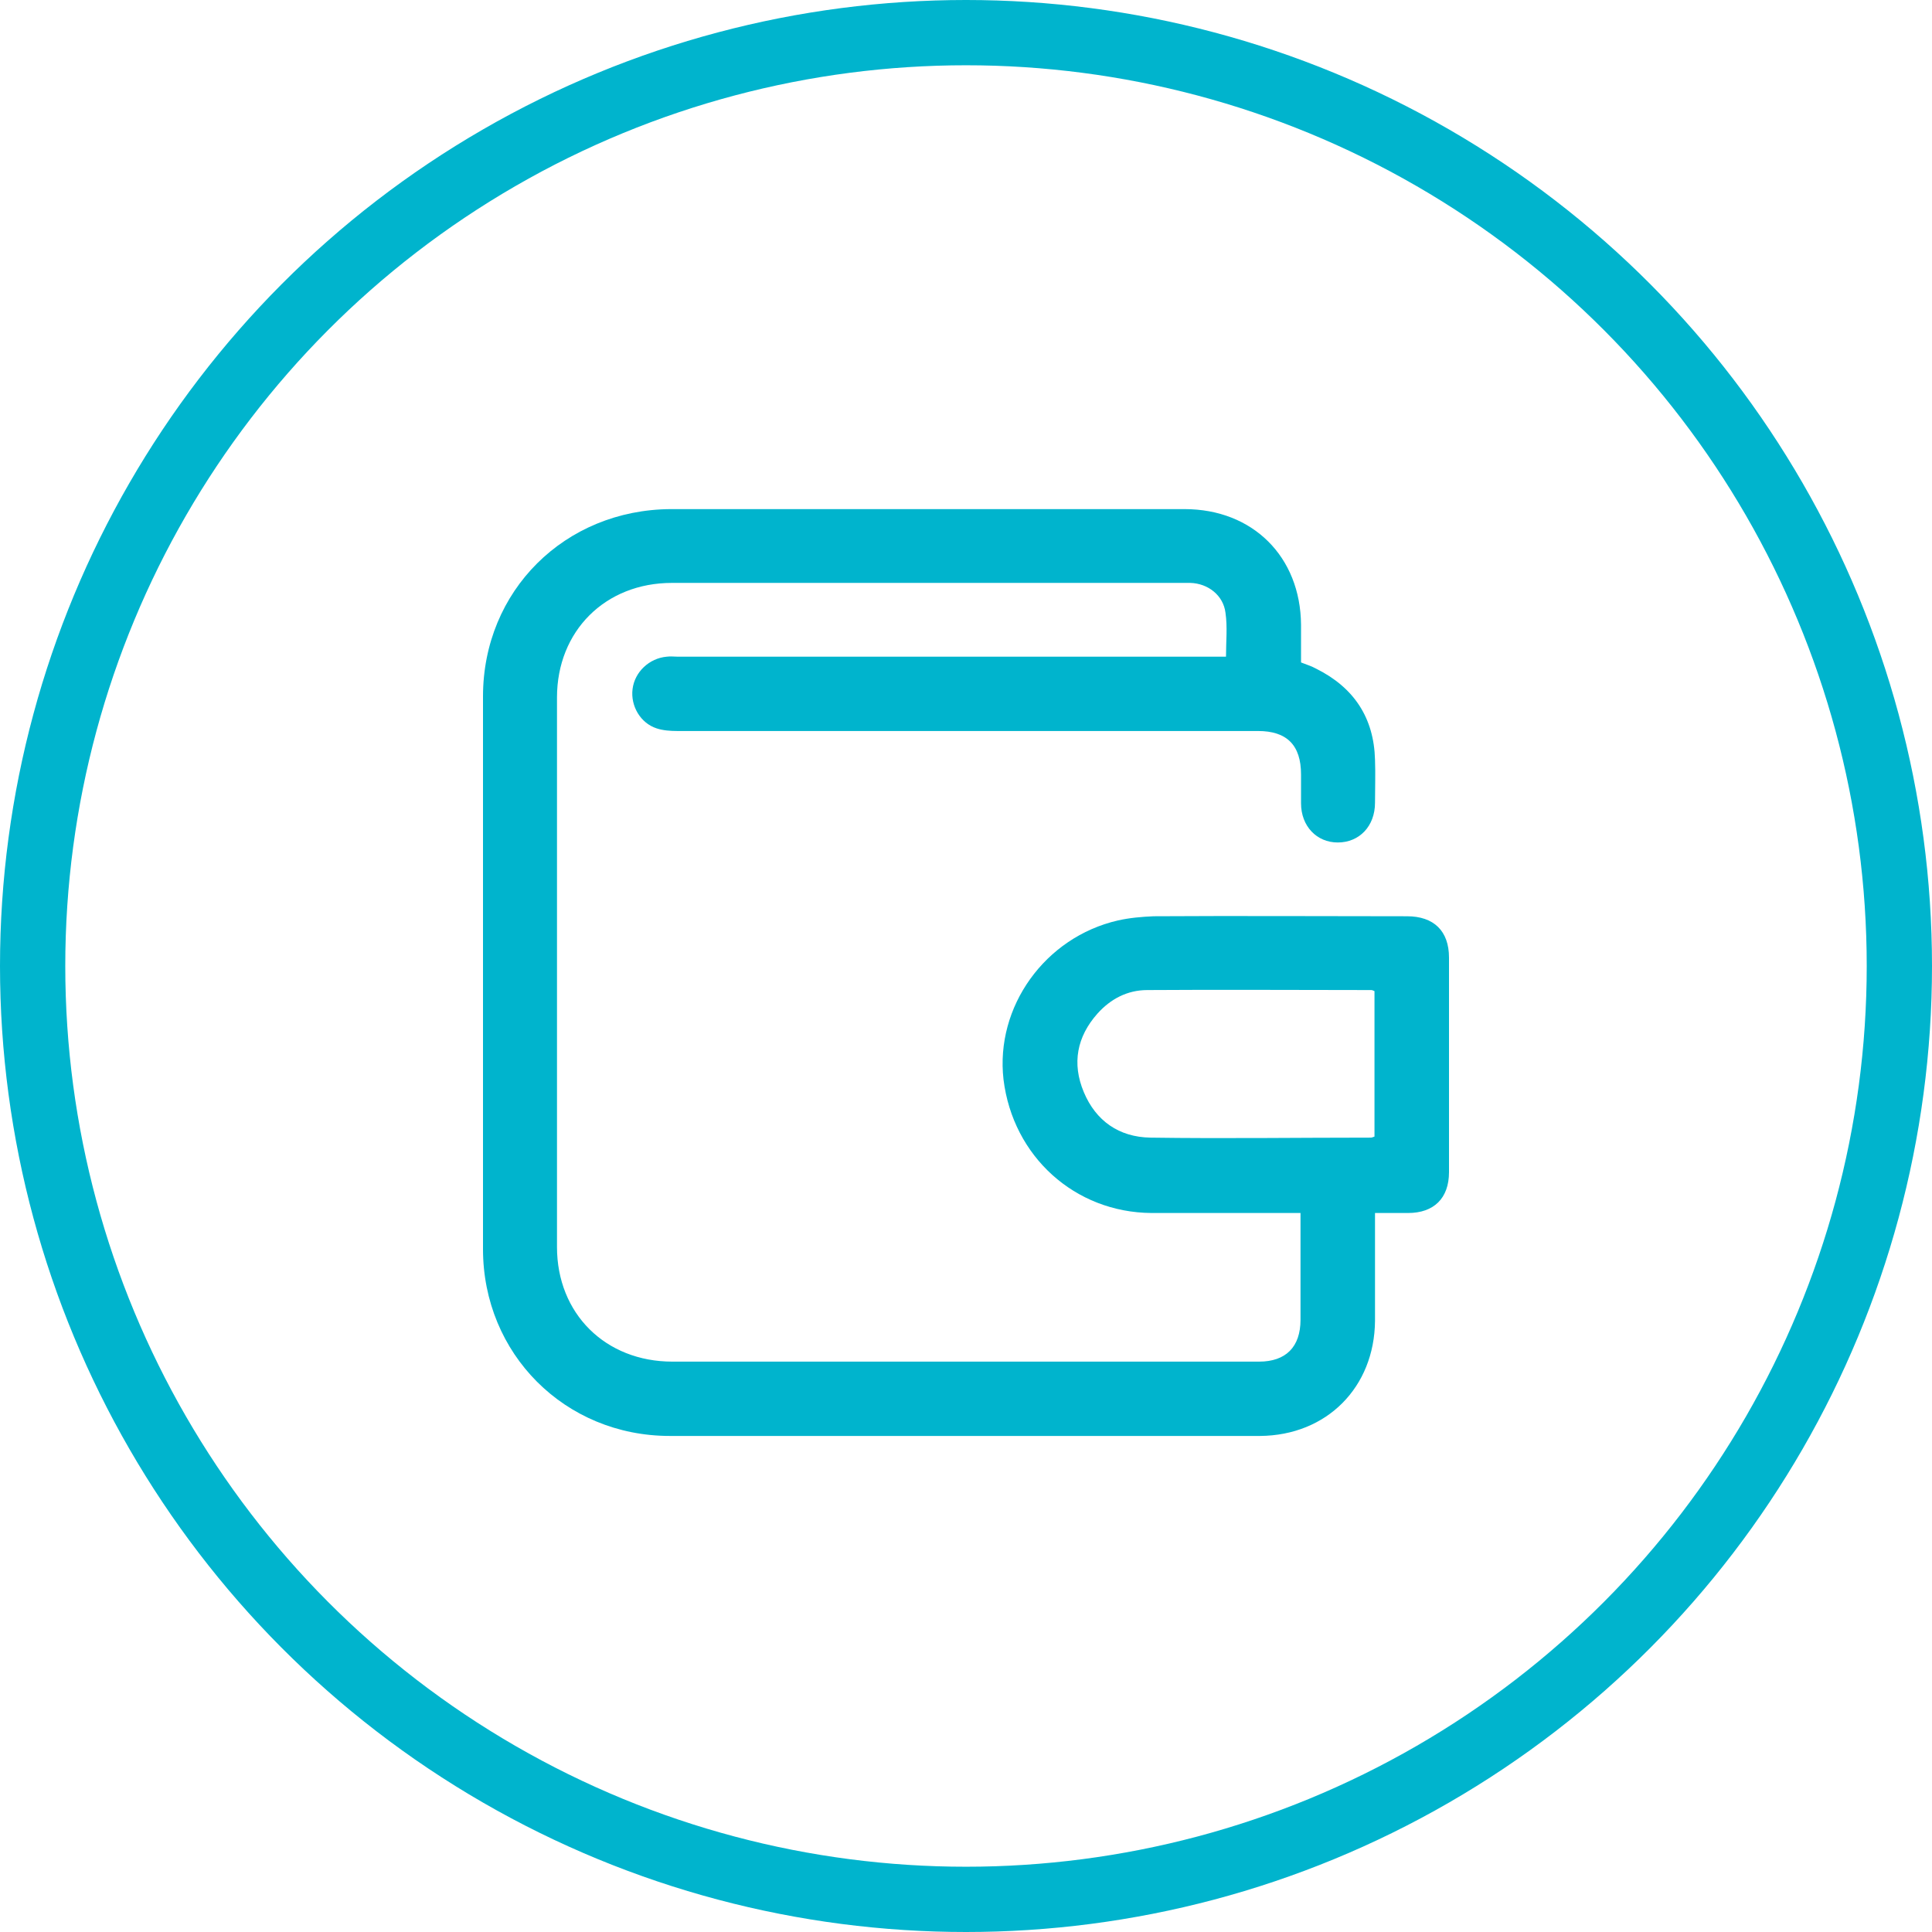
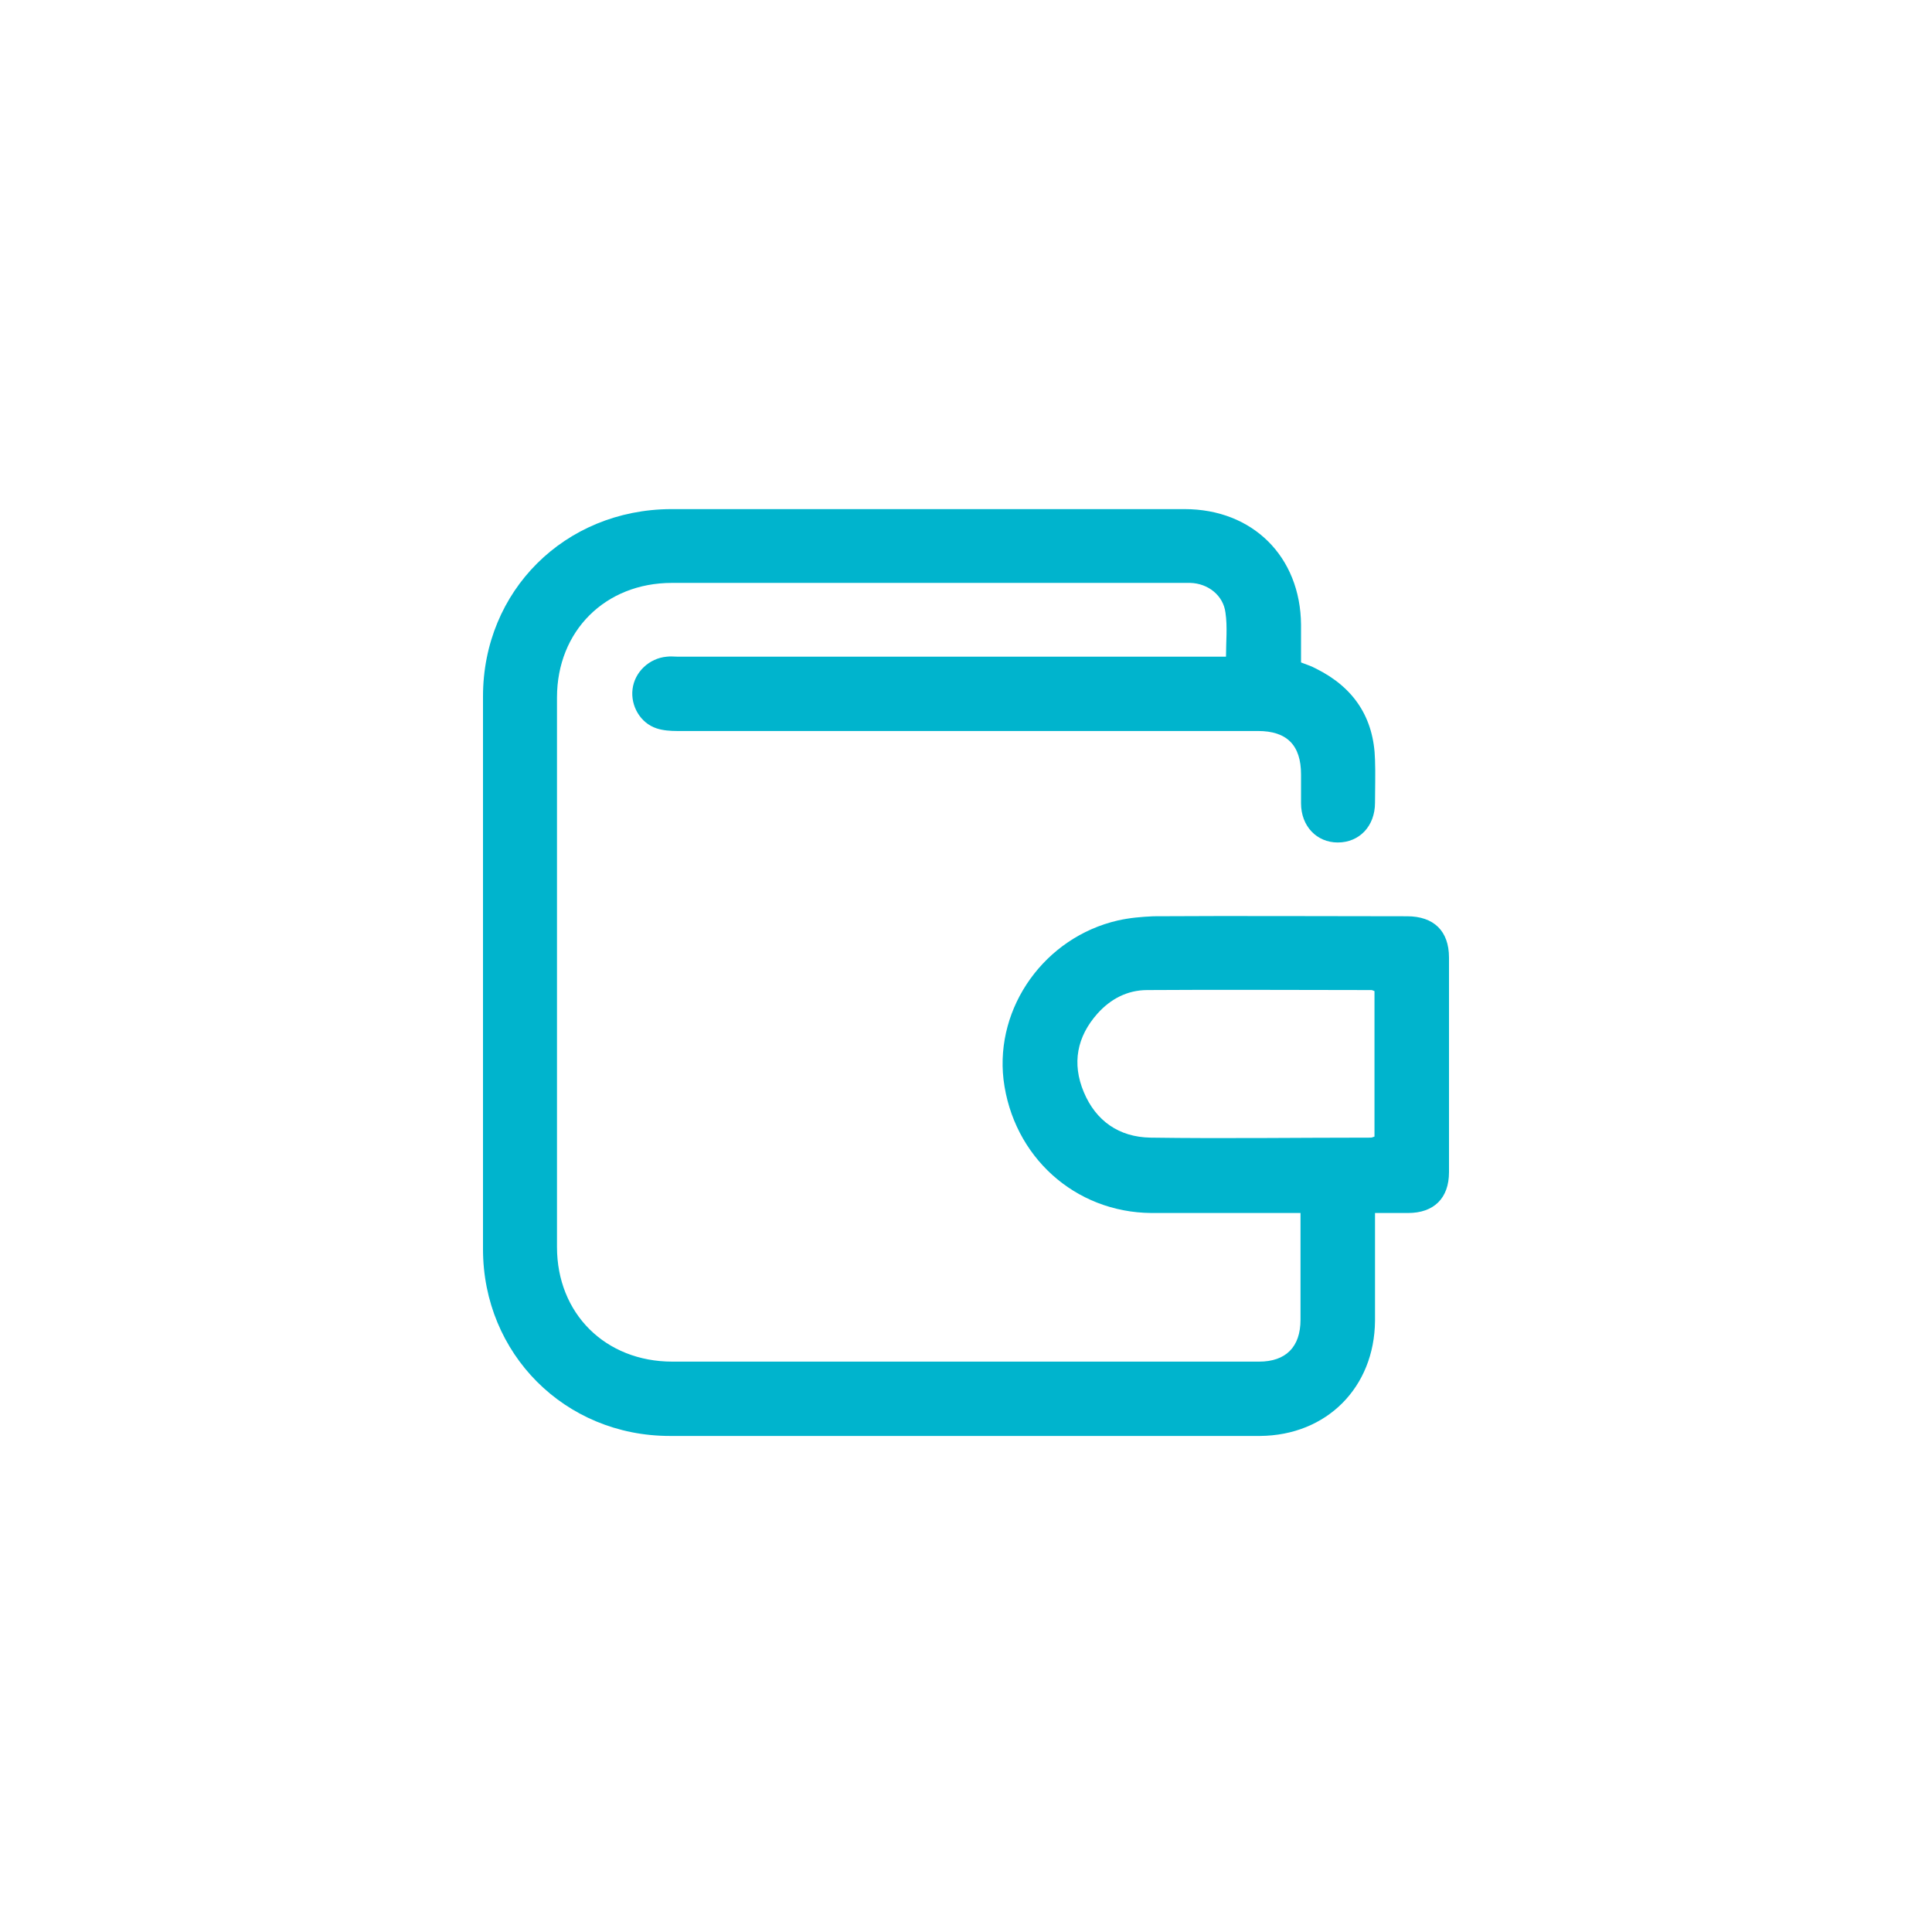
<svg xmlns="http://www.w3.org/2000/svg" width="148" height="148" viewBox="0 0 148 148" fill="none">
-   <circle cx="74" cy="74" r="71.5" stroke="#00B4CD" stroke-width="5" />
  <path d="M99.665 50.746C100.067 50.907 100.469 51.027 100.831 51.228C103.725 52.671 105.252 54.996 105.332 58.203C105.373 59.286 105.332 60.408 105.332 61.491C105.332 63.295 104.127 64.538 102.479 64.538C100.871 64.538 99.665 63.295 99.665 61.531C99.665 60.809 99.665 60.047 99.665 59.326C99.665 57.081 98.58 55.998 96.369 55.998C81.537 55.998 66.704 55.998 51.872 55.998C51.35 55.998 50.787 55.958 50.305 55.798C49.059 55.397 48.295 54.074 48.456 52.791C48.617 51.468 49.742 50.426 51.068 50.306C51.35 50.265 51.671 50.306 51.953 50.306C65.579 50.306 79.205 50.306 92.791 50.306C93.153 50.306 93.515 50.306 93.917 50.306C93.917 49.143 94.037 48.02 93.877 46.938C93.716 45.615 92.55 44.693 91.184 44.653C91.023 44.653 90.902 44.653 90.741 44.653C77.638 44.653 64.574 44.653 51.47 44.653C46.366 44.653 42.668 48.341 42.668 53.432C42.668 67.464 42.668 81.496 42.668 95.527C42.668 100.619 46.366 104.307 51.511 104.307C66.504 104.307 81.496 104.307 96.449 104.307C98.499 104.307 99.625 103.185 99.625 101.1C99.625 98.414 99.625 95.728 99.625 92.921C99.263 92.921 98.941 92.921 98.62 92.921C95.163 92.921 91.666 92.921 88.209 92.921C82.341 92.881 77.597 88.592 76.874 82.698C76.231 77.126 80.049 71.794 85.637 70.511C86.521 70.311 87.445 70.23 88.37 70.19C94.841 70.15 101.313 70.19 107.784 70.19C109.834 70.19 111 71.313 111 73.357C111 78.85 111 84.302 111 89.794C111 91.799 109.834 92.921 107.865 92.921C107.061 92.921 106.257 92.921 105.332 92.921C105.332 93.242 105.332 93.563 105.332 93.884C105.332 96.329 105.332 98.735 105.332 101.18C105.292 106.272 101.634 109.96 96.53 110C81.456 110 66.383 110 51.31 110C43.27 110 37 103.706 37 95.688C37 81.576 37 67.464 37 53.352C37 45.254 43.27 39.04 51.39 39C64.494 39 77.638 39 90.741 39C95.967 39 99.625 42.648 99.665 47.86C99.665 48.782 99.665 49.744 99.665 50.746ZM105.292 75.923C105.172 75.883 105.131 75.843 105.051 75.843C99.343 75.843 93.595 75.803 87.888 75.843C86.36 75.843 85.074 76.525 84.069 77.647C82.501 79.411 82.099 81.456 83.024 83.661C83.948 85.866 85.717 87.108 88.129 87.148C93.756 87.229 99.383 87.148 105.011 87.148C105.091 87.148 105.172 87.108 105.292 87.068C105.292 83.42 105.292 79.692 105.292 75.923Z" fill="#00B4CD" />
</svg>